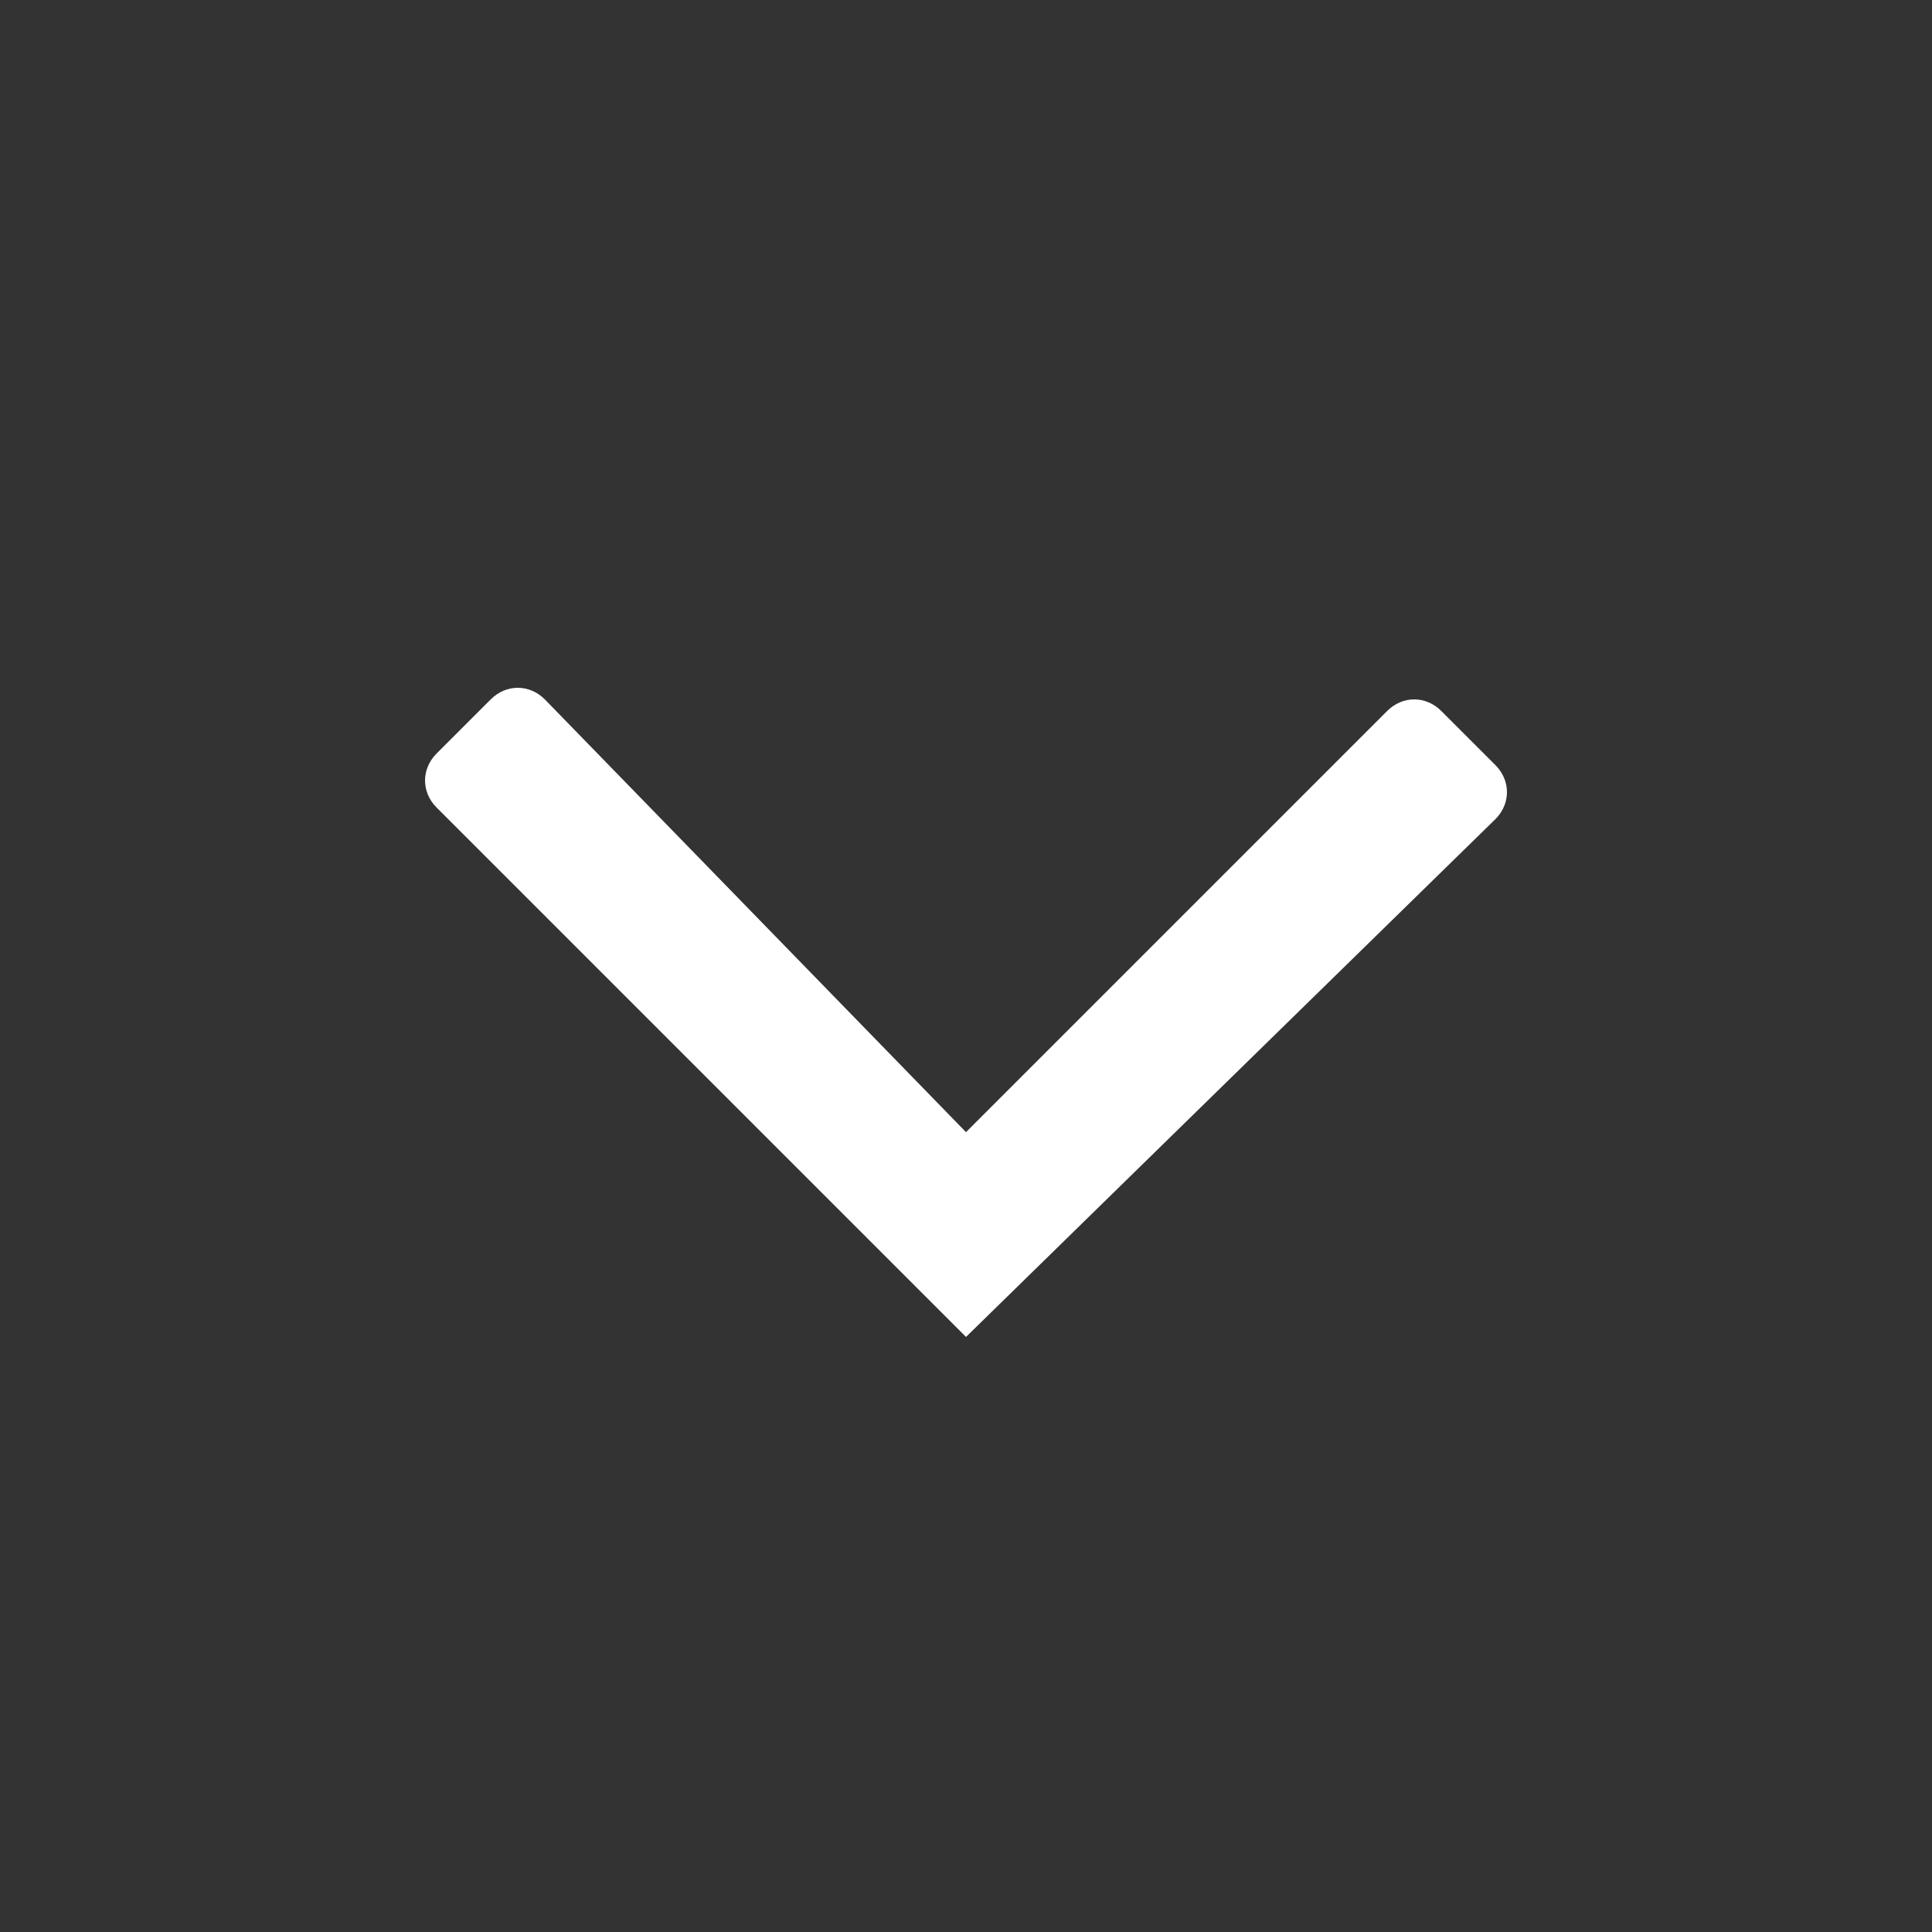
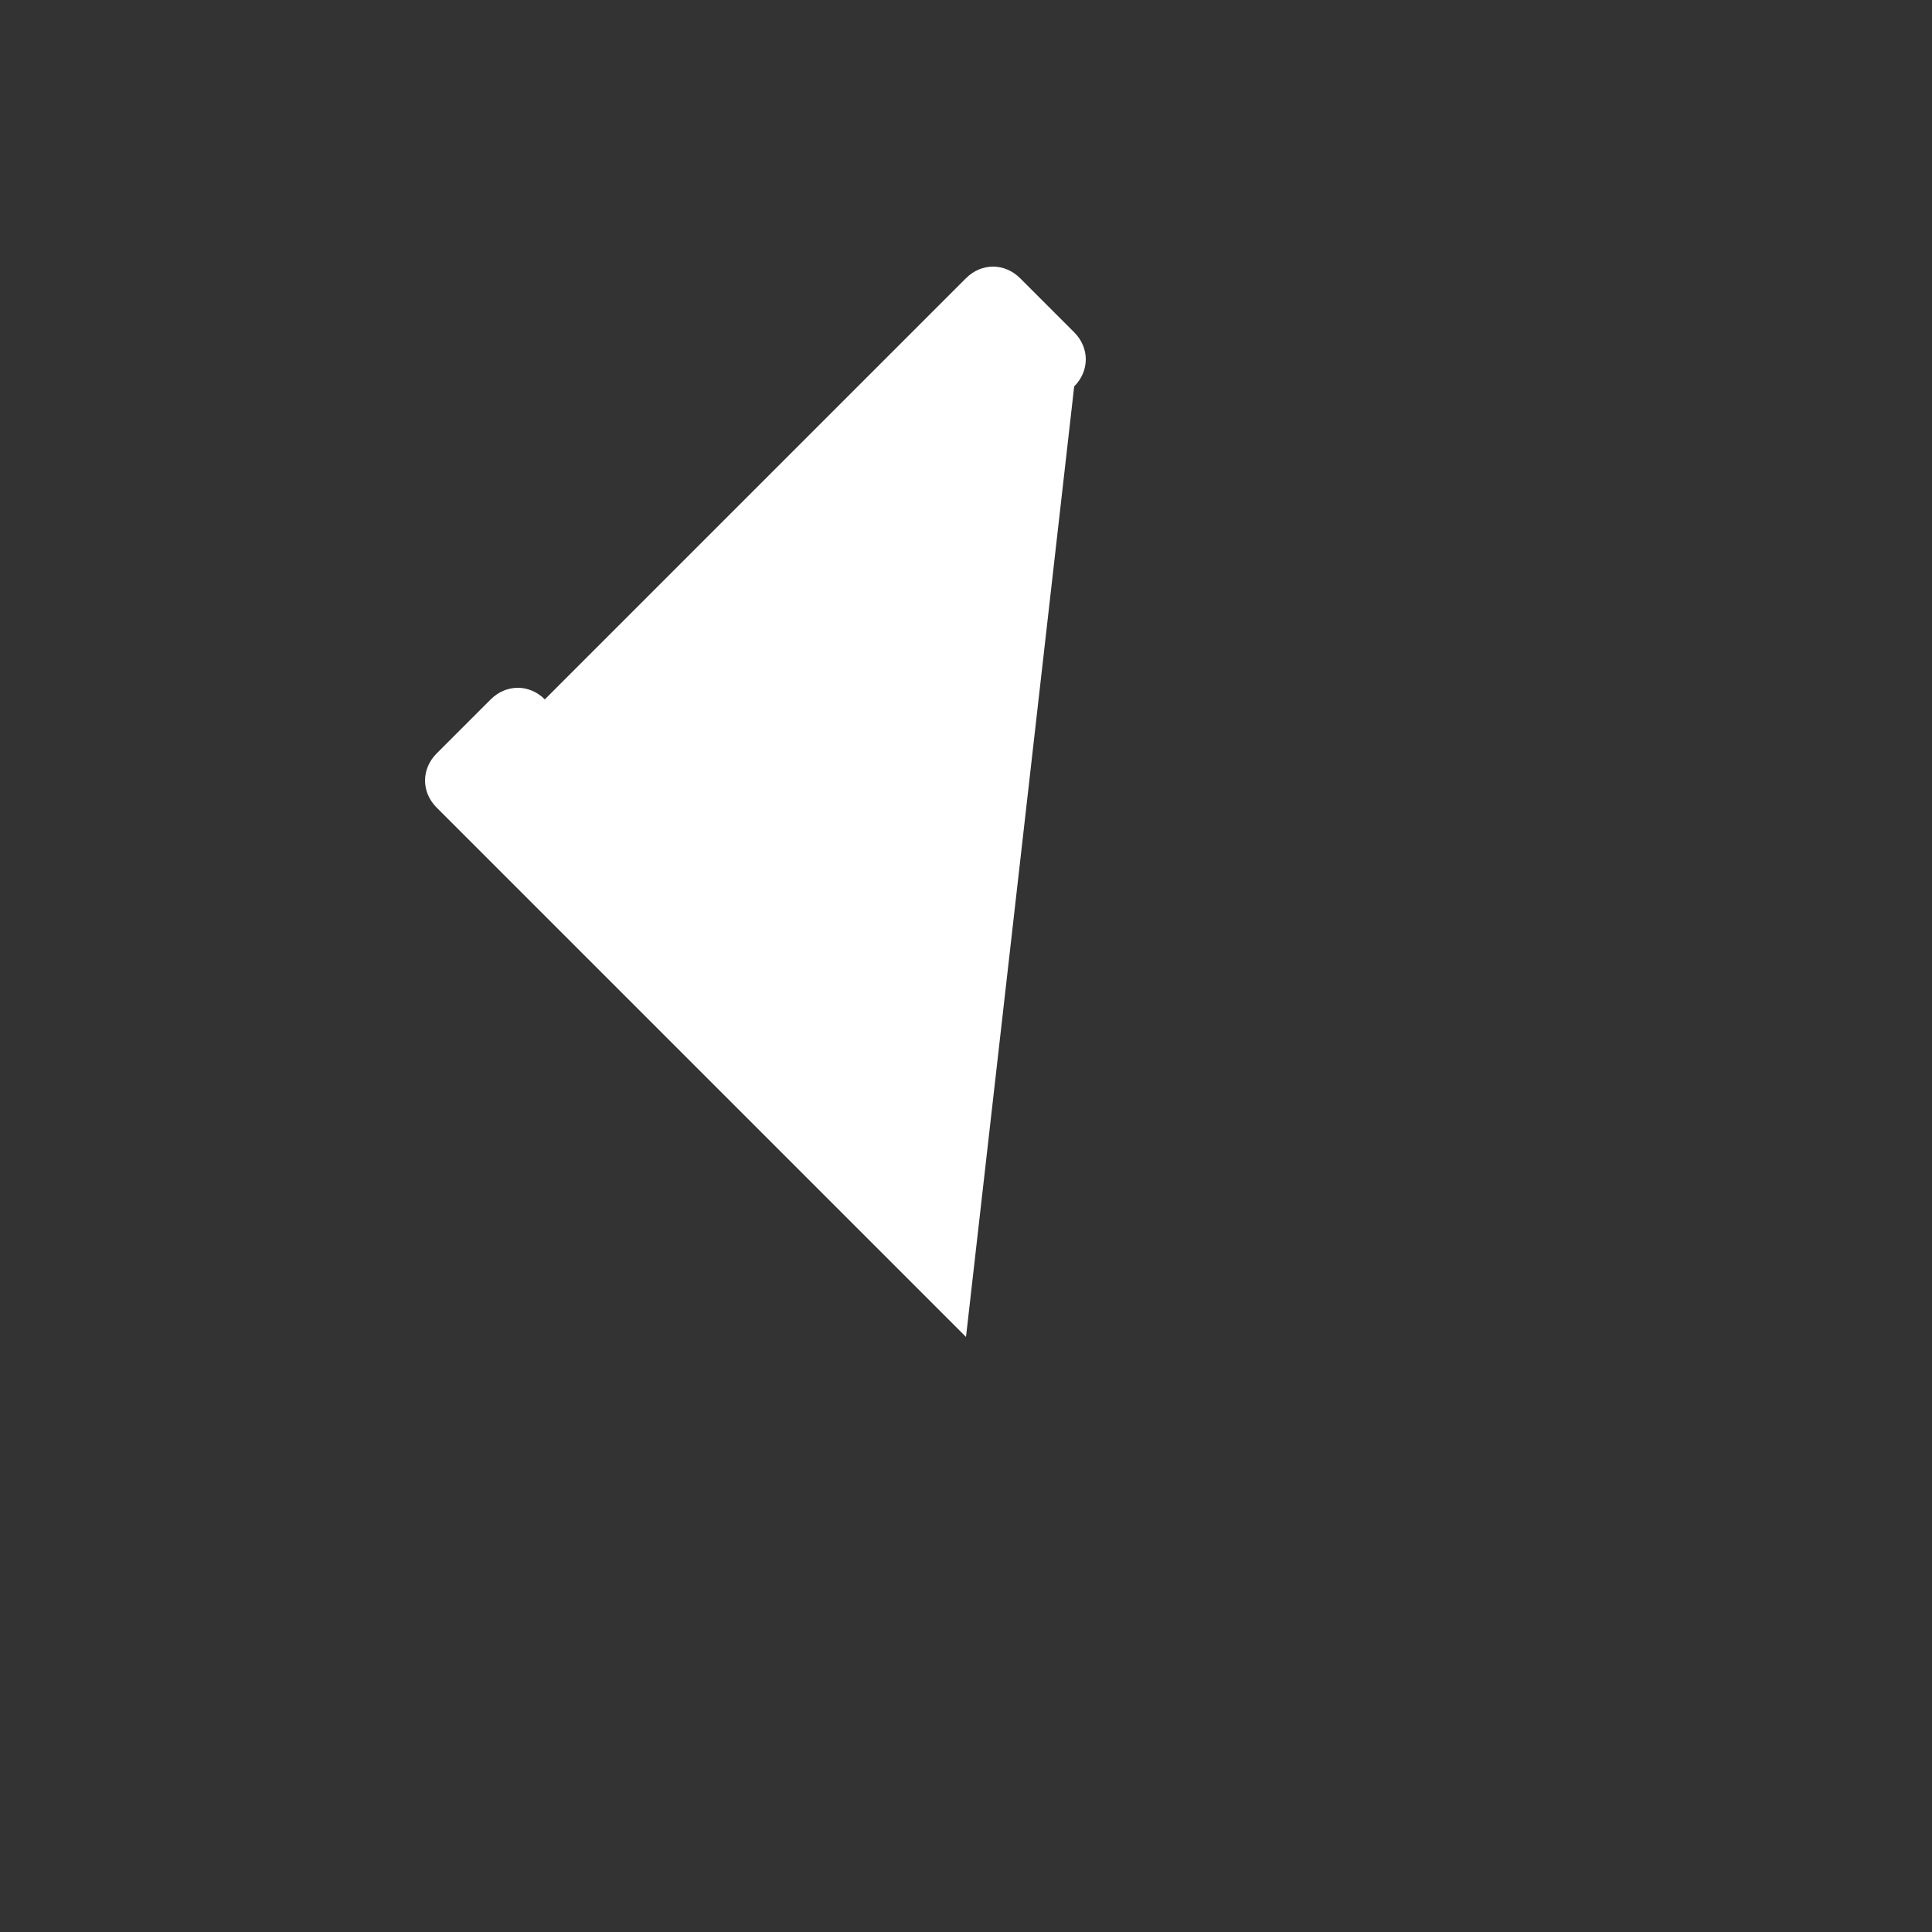
<svg xmlns="http://www.w3.org/2000/svg" width="50" height="50" viewBox="0 0 50 50">
  <rect x="0" y="0" width="50" height="50" fill="#333333" stroke="none" />
-   <path fill="#ffffff" d="M25 34.6L11.3 20.9c-0.4-0.4-0.4-1 0-1.4l1.4-1.4c0.4-0.4 1-0.4 1.4 0L25 29.3l10.9-10.9c0.4-0.4 1-0.4 1.4 0l1.4 1.4c0.4 0.4 0.4 1 0 1.4L25 34.6z" />
+   <path fill="#ffffff" d="M25 34.6L11.3 20.9c-0.4-0.4-0.4-1 0-1.4l1.4-1.4c0.4-0.4 1-0.4 1.4 0l10.9-10.9c0.4-0.4 1-0.4 1.4 0l1.4 1.4c0.4 0.4 0.4 1 0 1.4L25 34.6z" />
</svg>